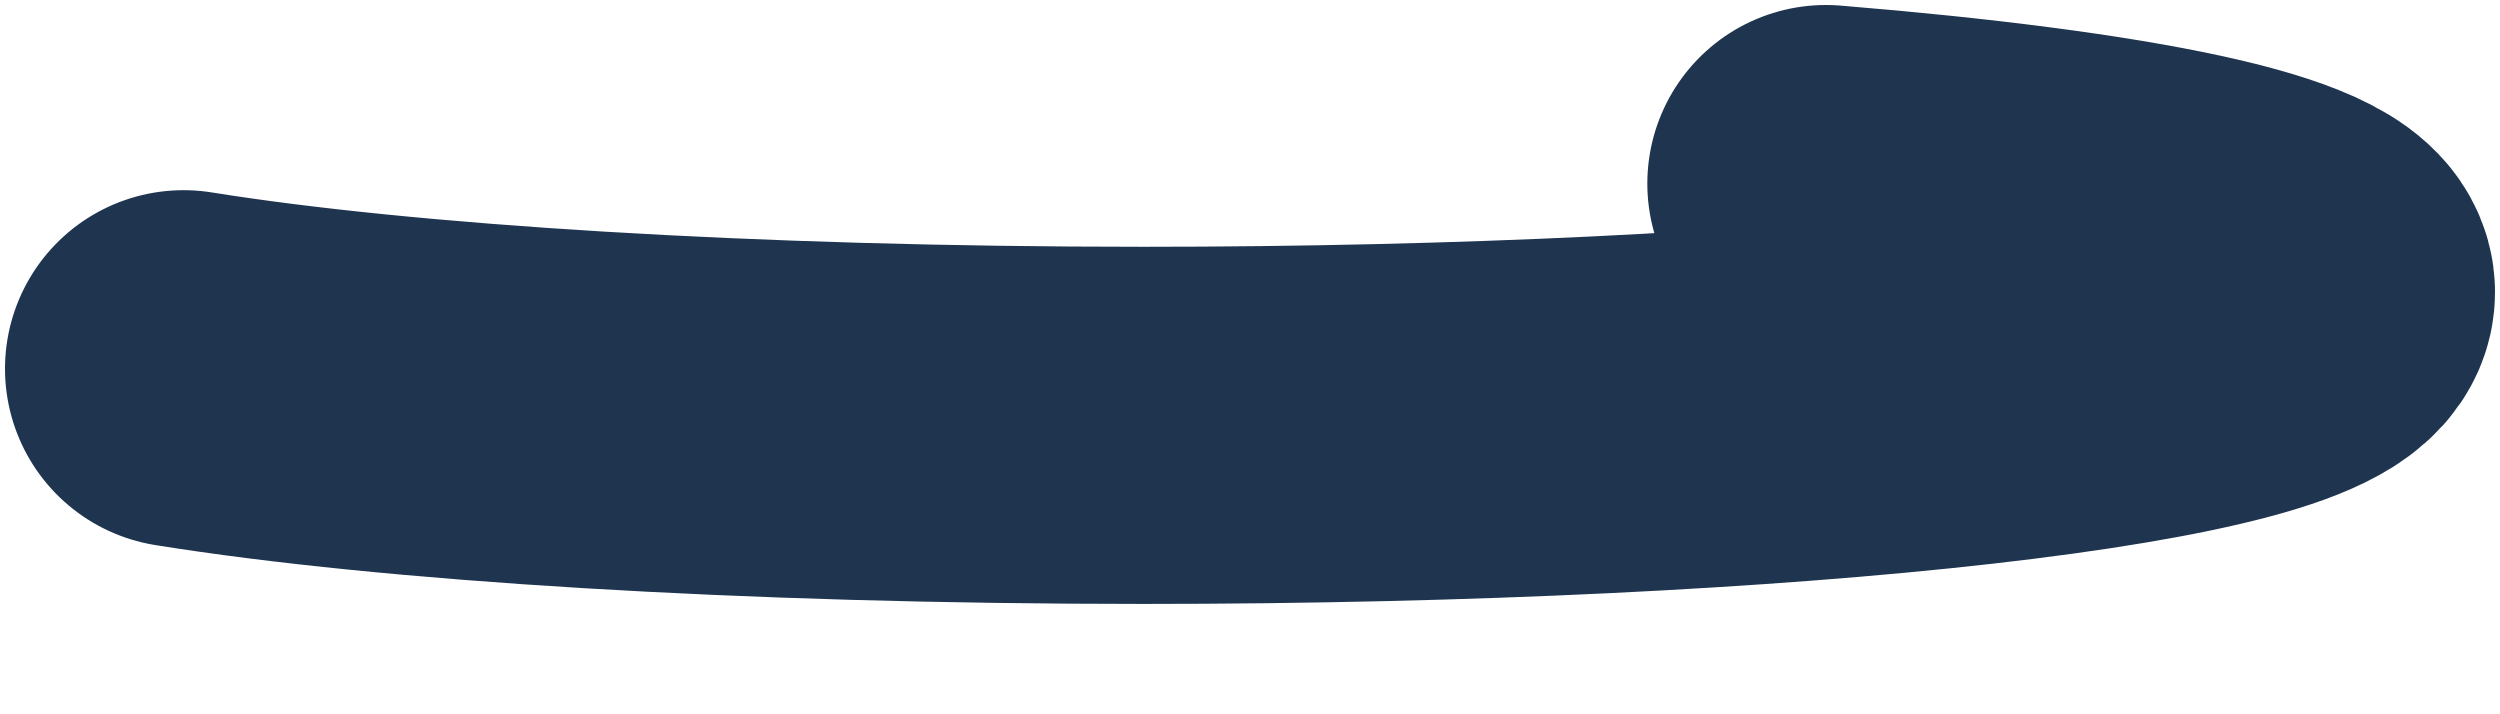
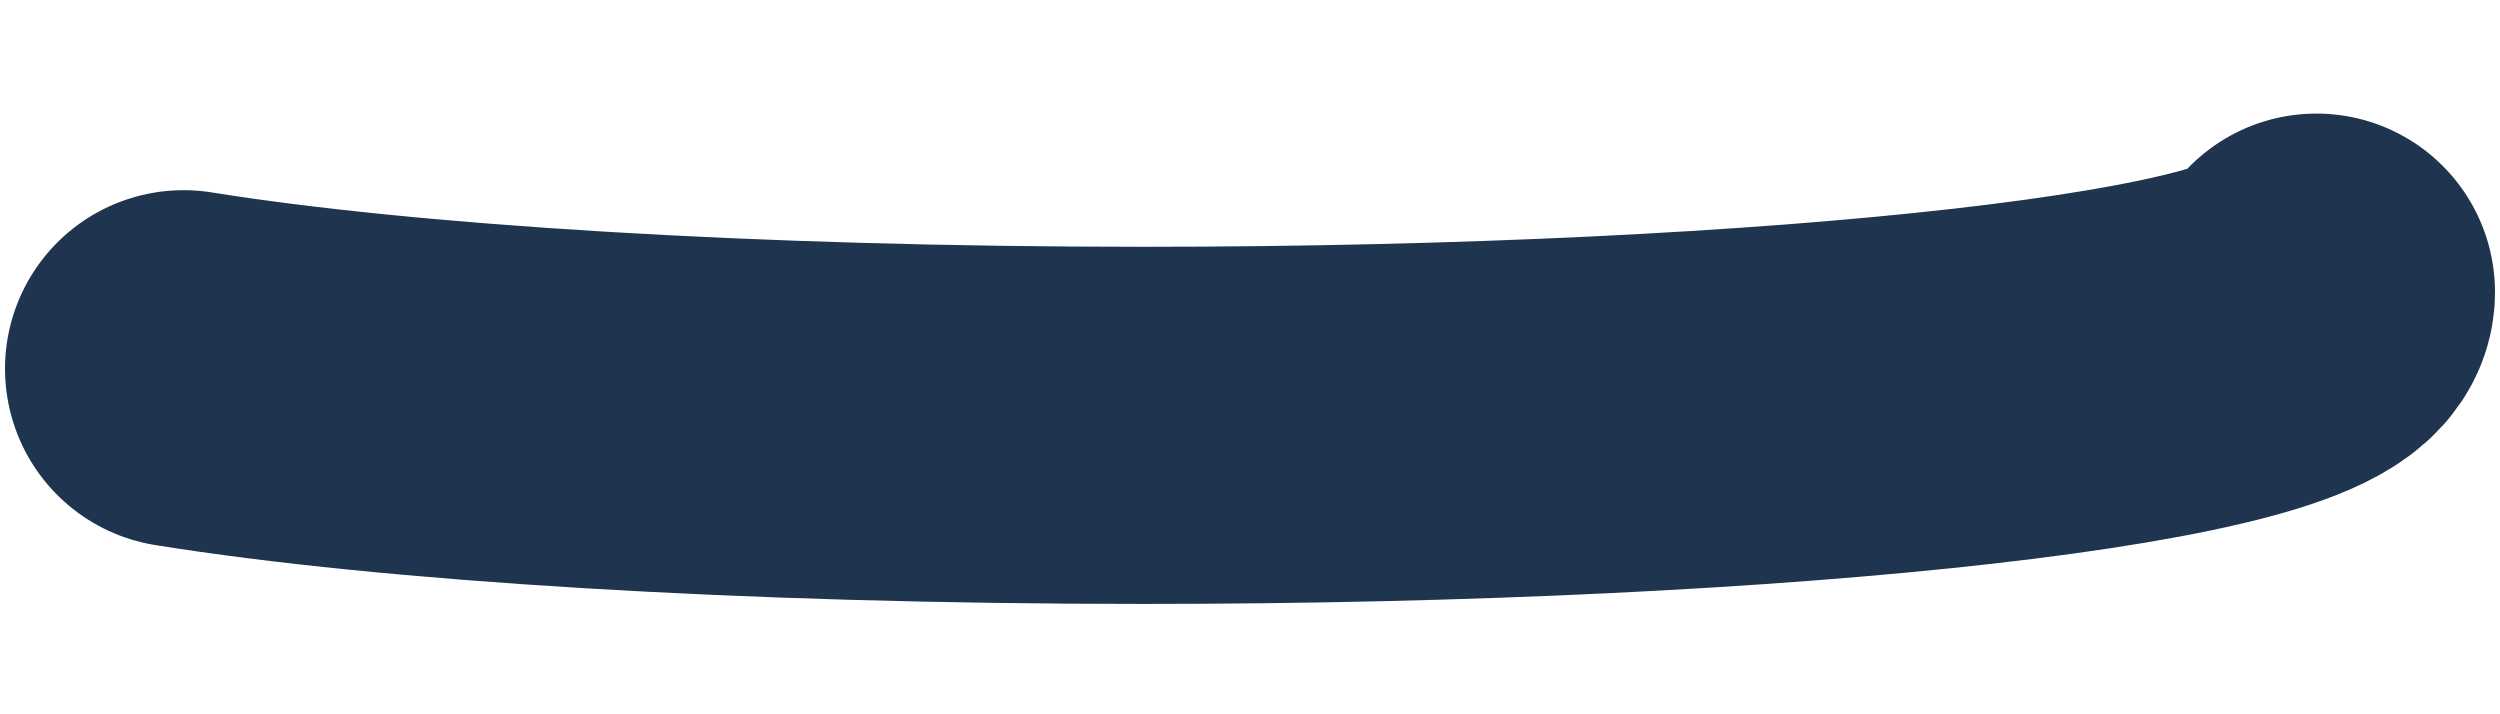
<svg xmlns="http://www.w3.org/2000/svg" width="14" height="4" viewBox="0 0 14 4" fill="none">
-   <path d="M1.028 2.065C2.222 2.257 4.173 2.382 6.403 2.382C10.026 2.382 12.972 2.047 12.972 1.636C12.972 1.385 11.883 1.164 10.225 1.028" stroke="#1E344F" stroke-width="2" stroke-linecap="round" stroke-linejoin="round" />
+   <path d="M1.028 2.065C2.222 2.257 4.173 2.382 6.403 2.382C10.026 2.382 12.972 2.047 12.972 1.636" stroke="#1E344F" stroke-width="2" stroke-linecap="round" stroke-linejoin="round" />
</svg>